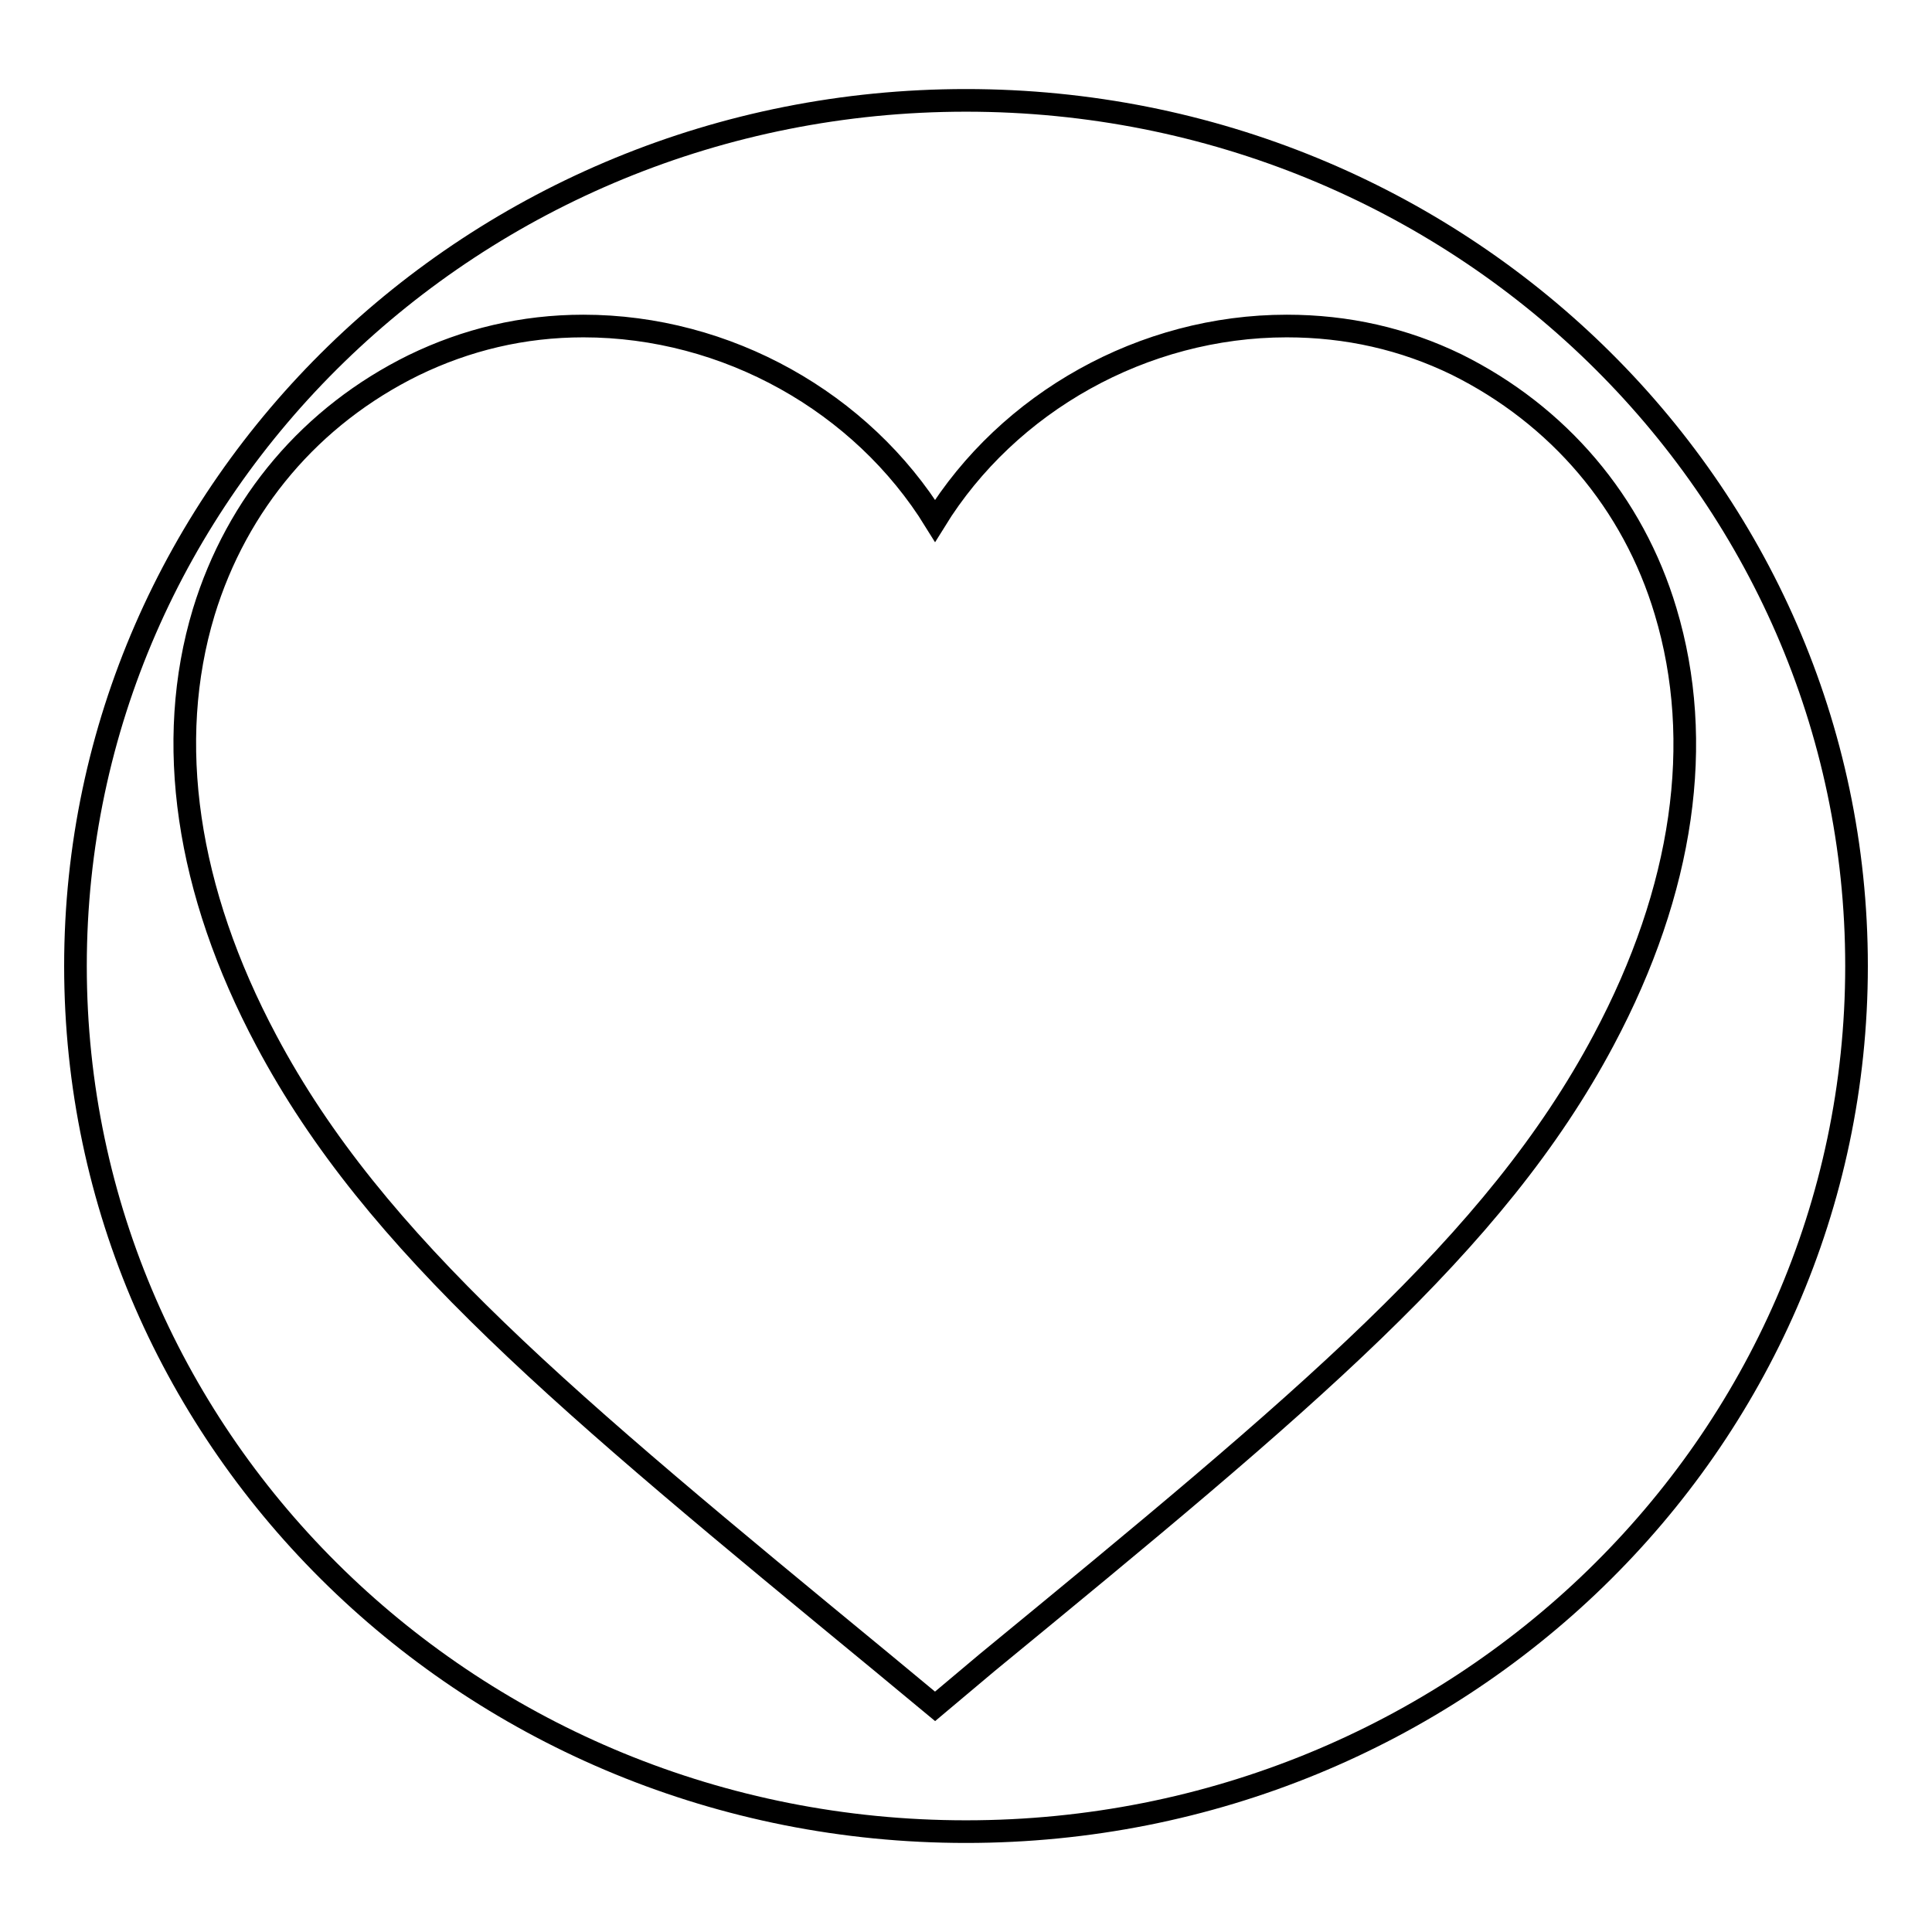
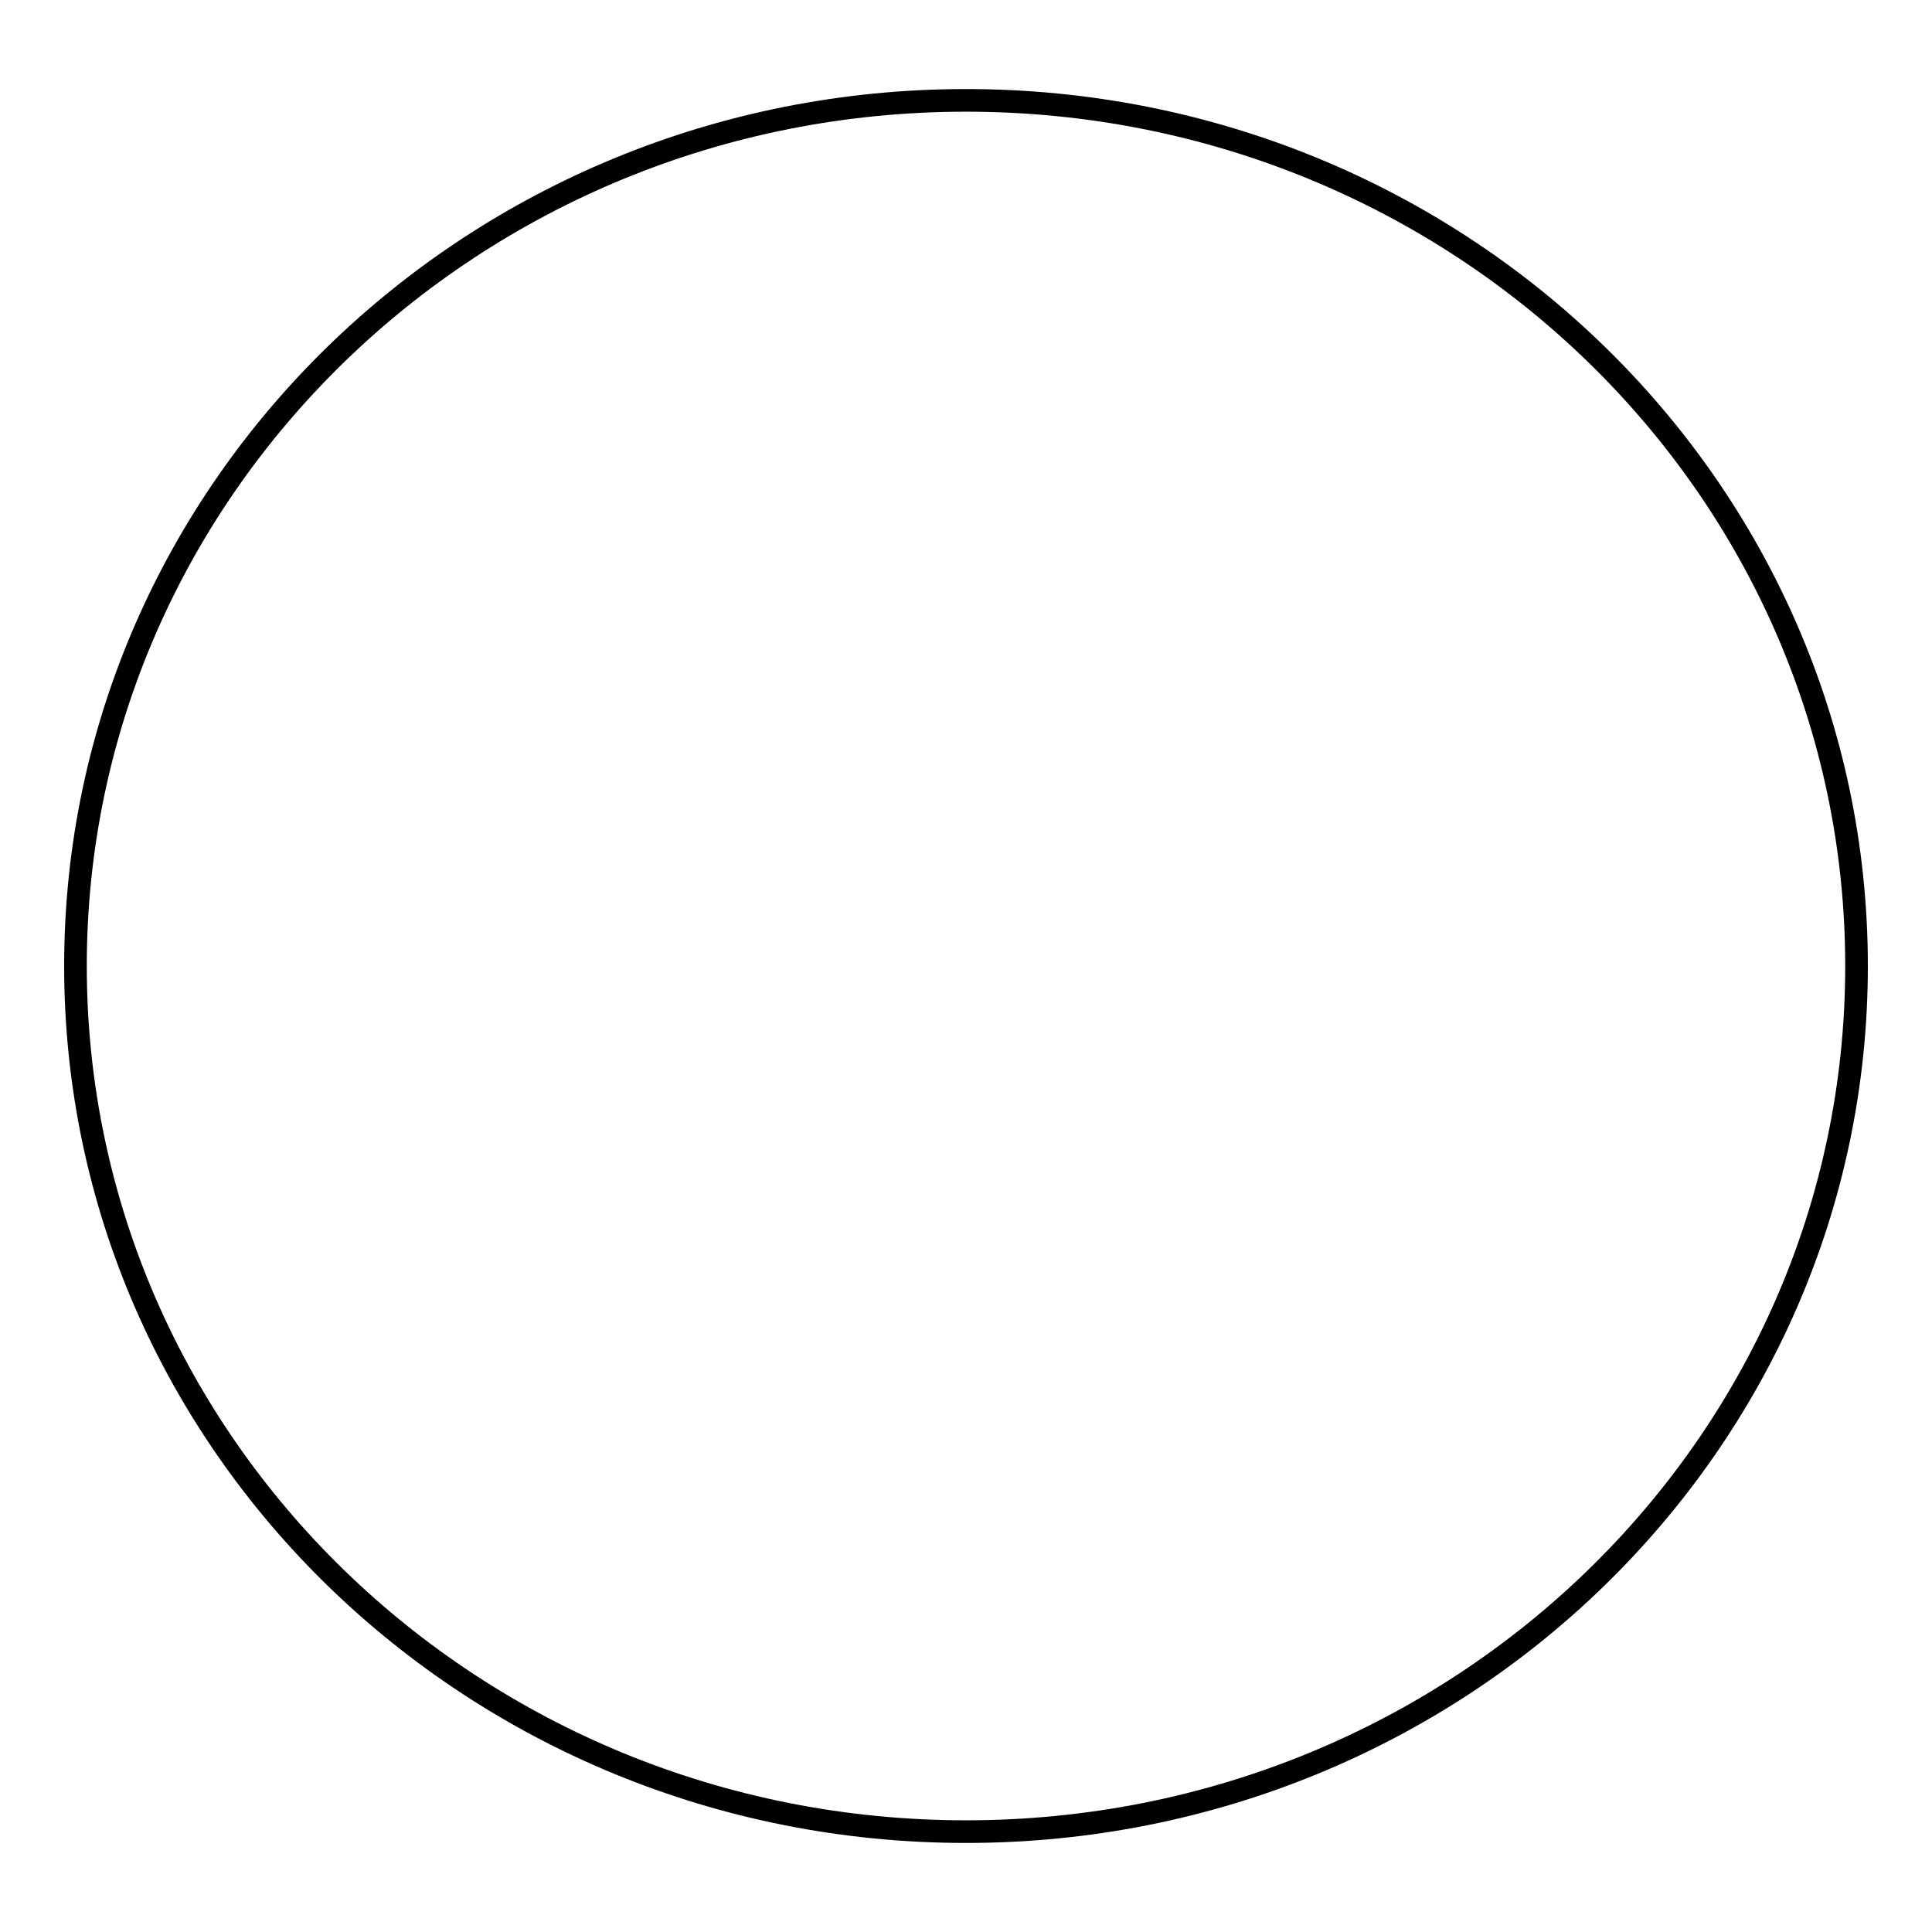
<svg xmlns="http://www.w3.org/2000/svg" version="1.1" x="0px" y="0px" viewBox="0 0 256 256" enable-background="new 0 0 256 256" xml:space="preserve">
  <g>
    <g>
      <path stroke-width="3" fill-opacity="0" stroke="#000000" d="M128,13.3c65.2,0,118,51.3,118,114.7c0,63.4-52.8,114.7-118,114.7c-65.2,0-118-51.3-118-114.7C10,64.7,62.8,13.3,128,13.3z" />
-       <path stroke-width="3" fill-opacity="0" stroke="#000000" d="M123.9,226.1l-7-5.8c-41.9-34.5-67.2-55.3-81.6-82.4C24.7,118,21.8,98.3,27,81.1c4.4-14.4,14.2-26,27.8-32.7c7-3.4,14.5-5.2,22.5-5.2c19,0,36.9,10.1,46.6,25.8c9.7-15.7,27.6-25.8,46.6-25.8c8,0,15.5,1.7,22.5,5.1c13.5,6.7,23.4,18.3,27.7,32.7c5.2,17.3,2.4,36.9-8.2,56.8c-14.4,27.1-39.7,48-81.7,82.5L123.9,226.1z" />
    </g>
  </g>
</svg>